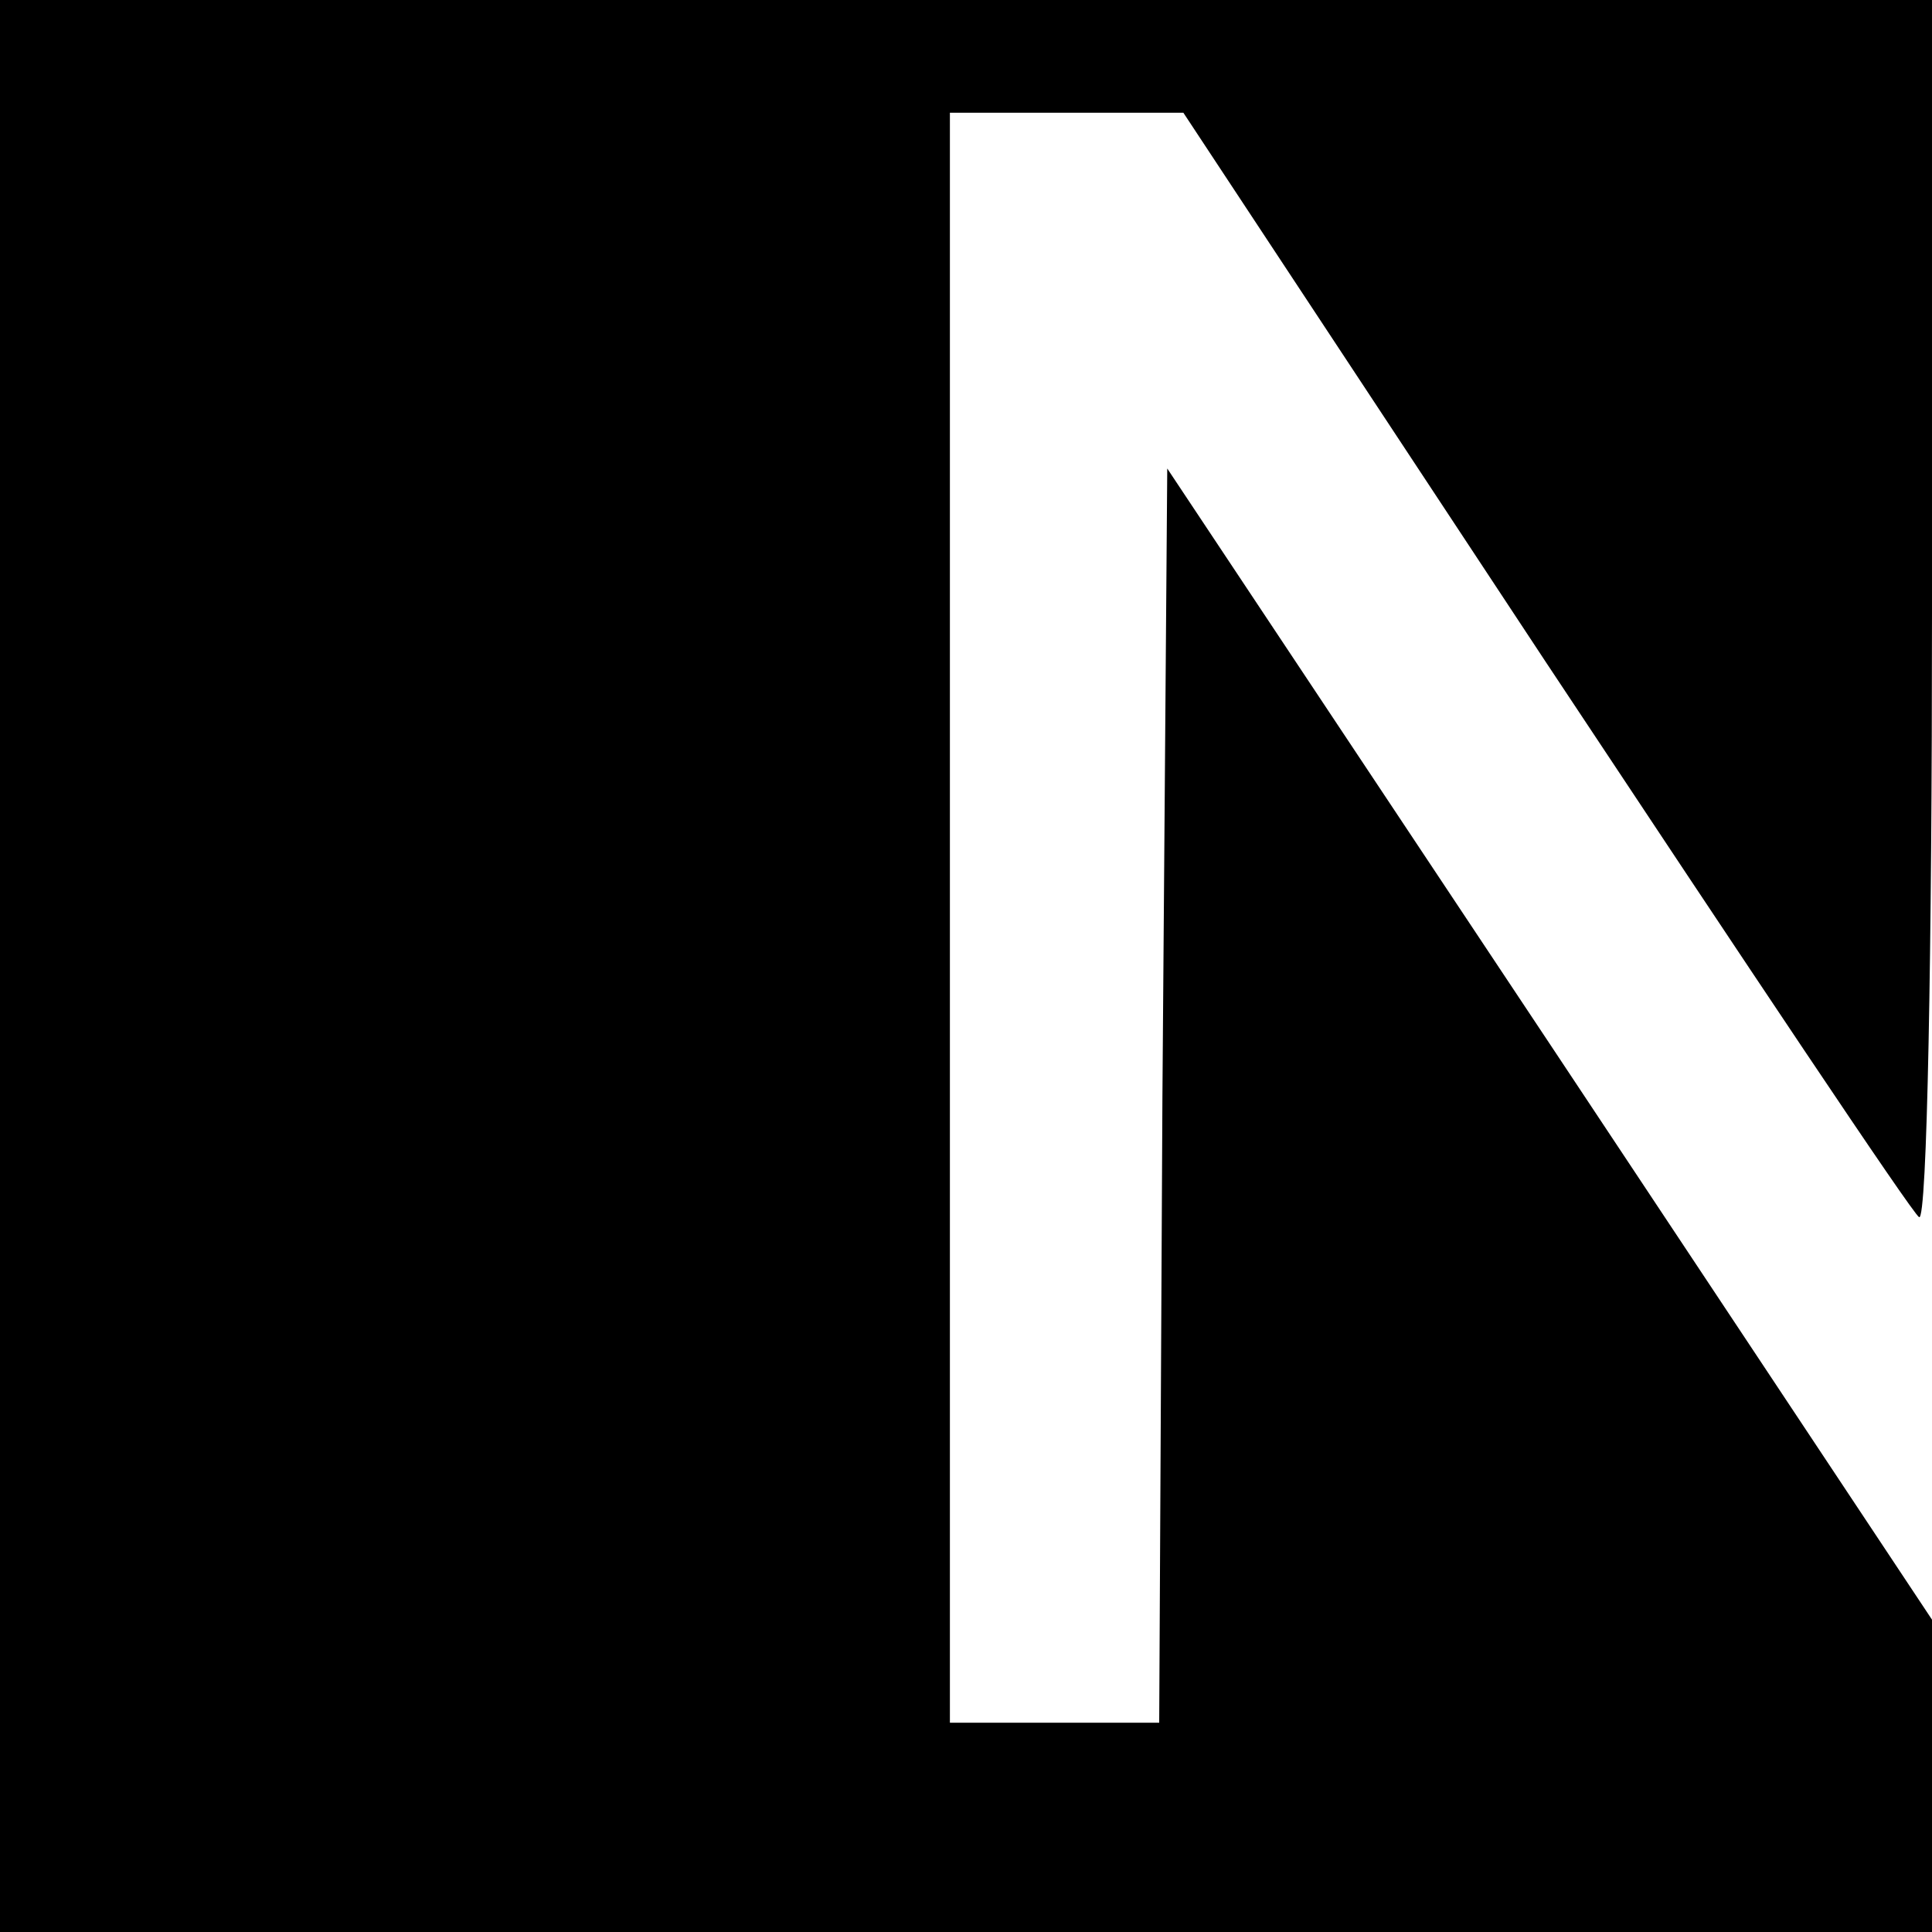
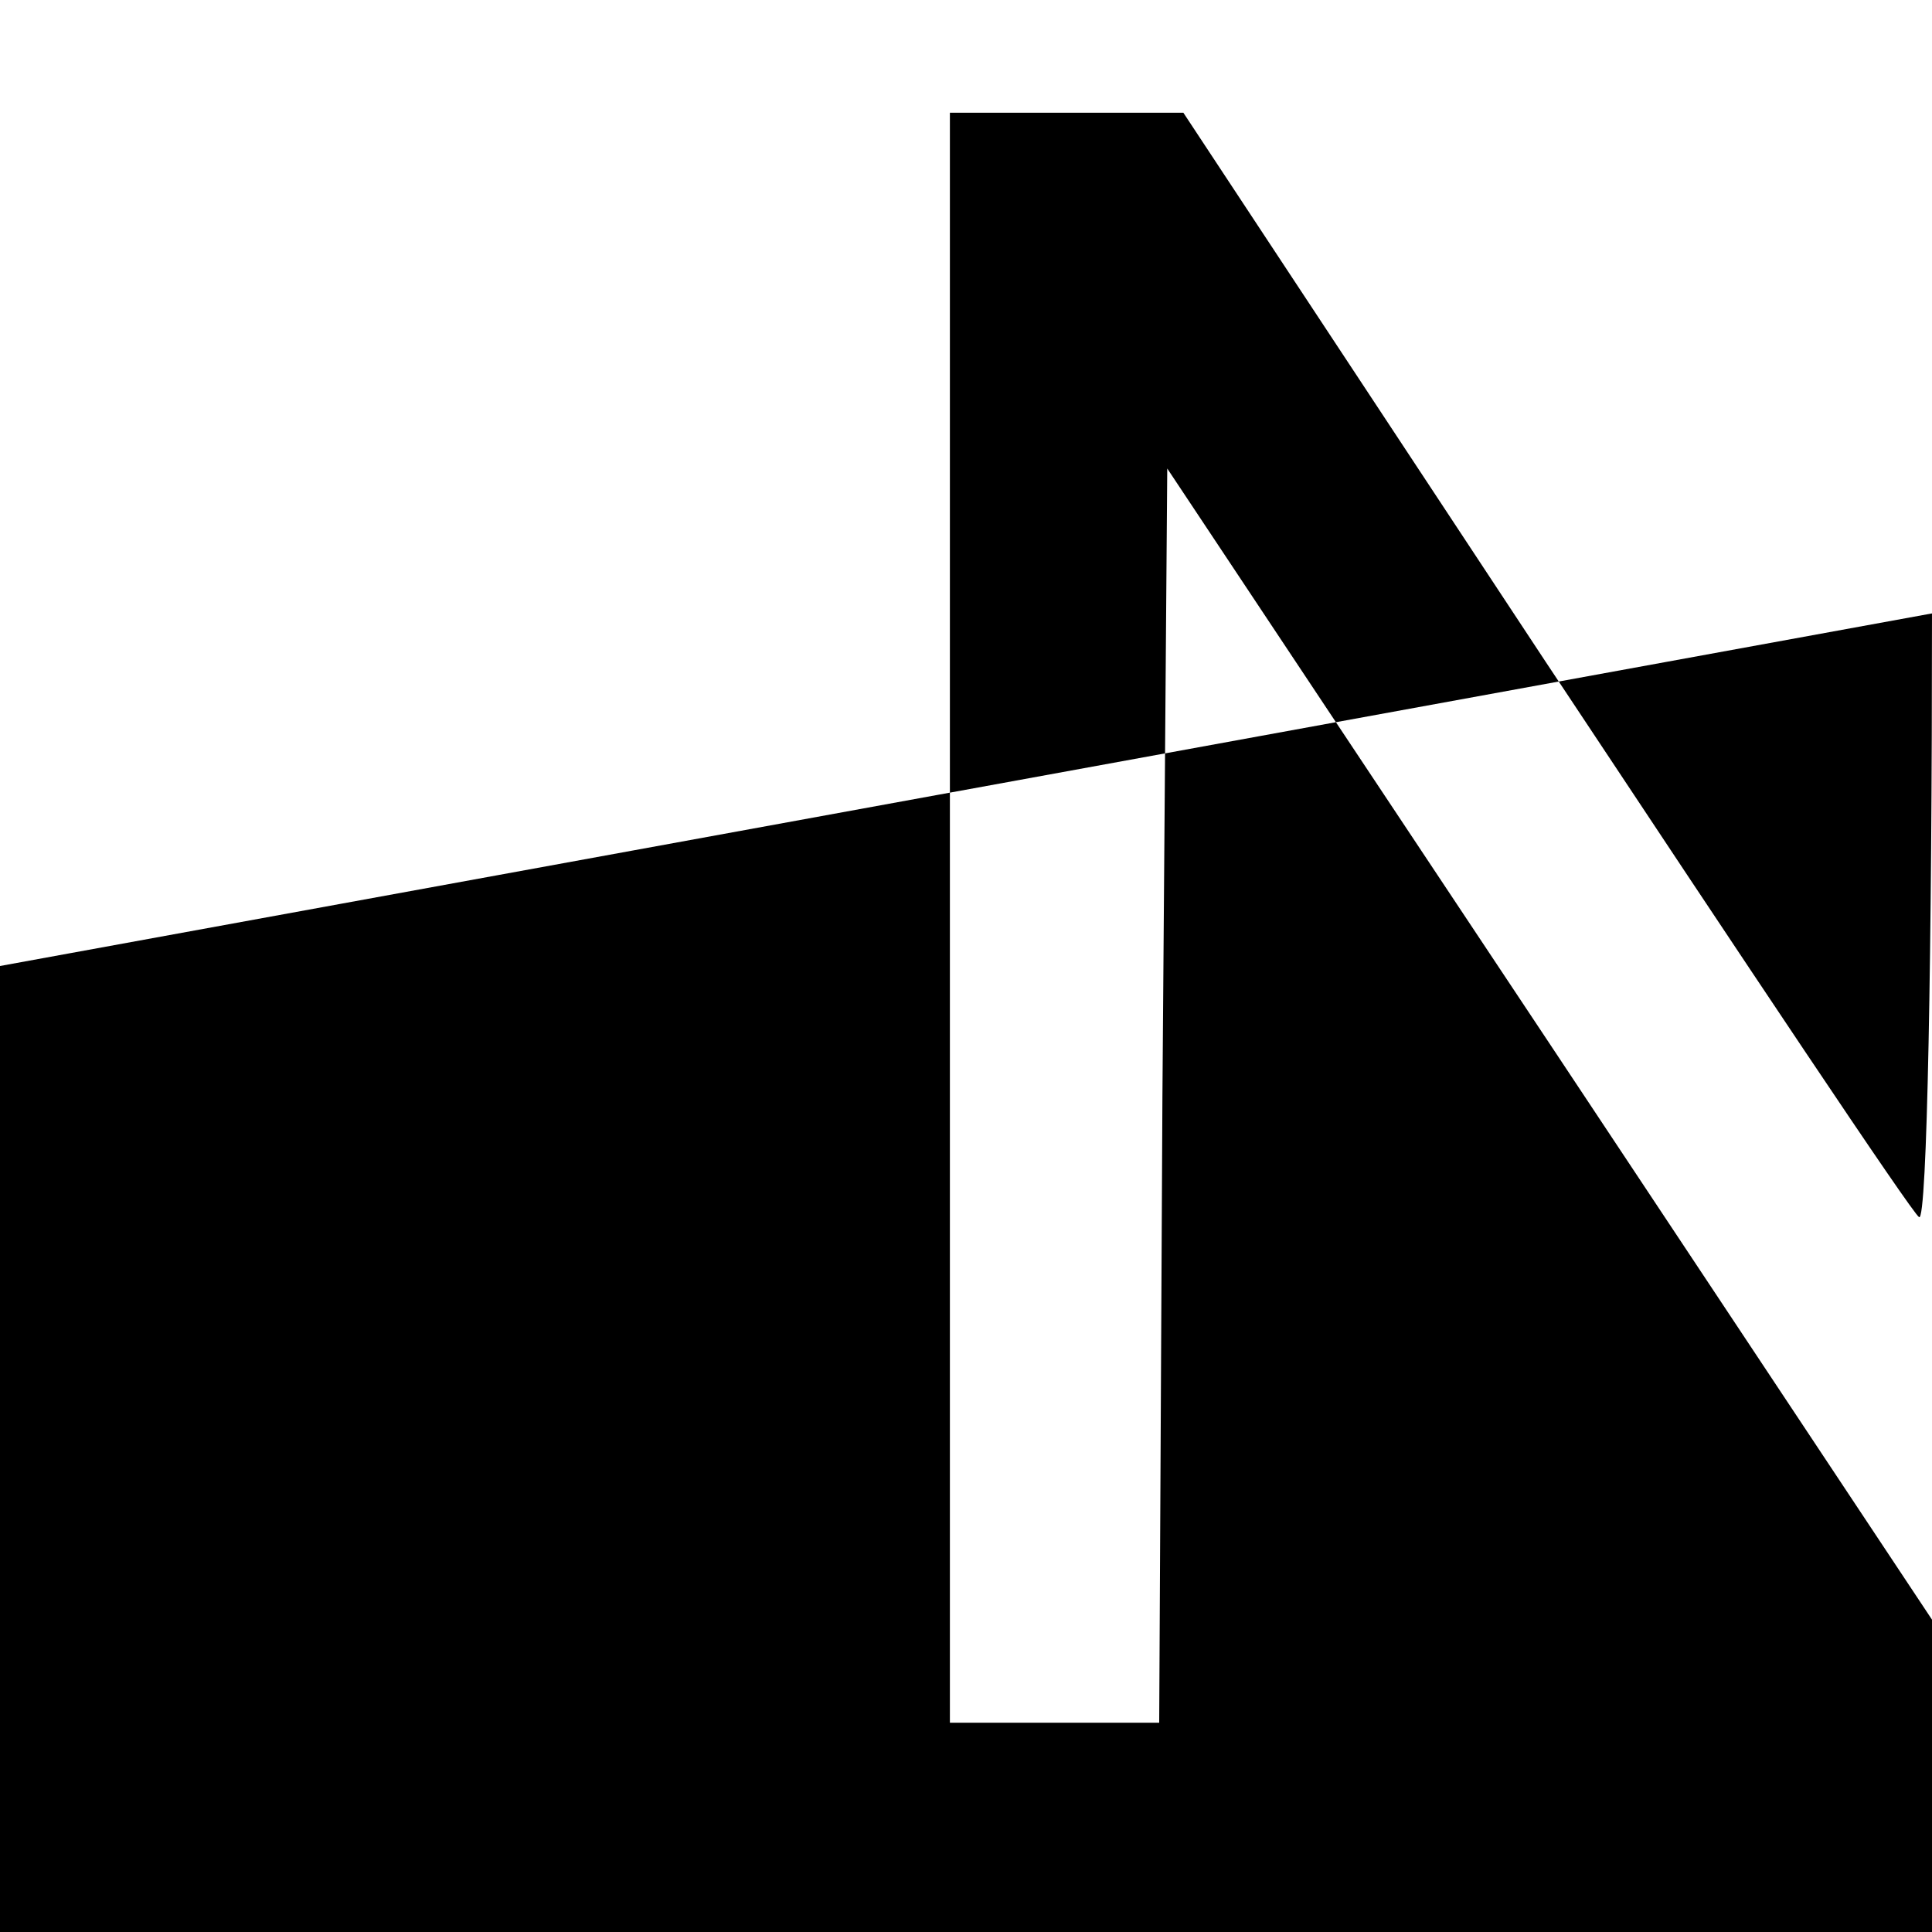
<svg xmlns="http://www.w3.org/2000/svg" version="1.0" width="120pt" height="120pt" viewBox="0 0 120 120" preserveAspectRatio="xMidYMid meet">
  <g transform="translate(0,120) scale(0.1,-0.1)" fill="#000000" stroke="none">
-     <path d="M0 600 l0 -600 600 0 600 0 0 97 0 97 -237 357 -238 358 -3 -390 -2 -389 -65 0 -65 0 0 500 0 500 73 0 72 0 225 -341 c124 -187 228 -343 232 -345 5 -3 8 166 8 375 l0 381 -600 0 -600 0 0 -600z" />
+     <path d="M0 600 l0 -600 600 0 600 0 0 97 0 97 -237 357 -238 358 -3 -390 -2 -389 -65 0 -65 0 0 500 0 500 73 0 72 0 225 -341 c124 -187 228 -343 232 -345 5 -3 8 166 8 375 z" />
  </g>
</svg>